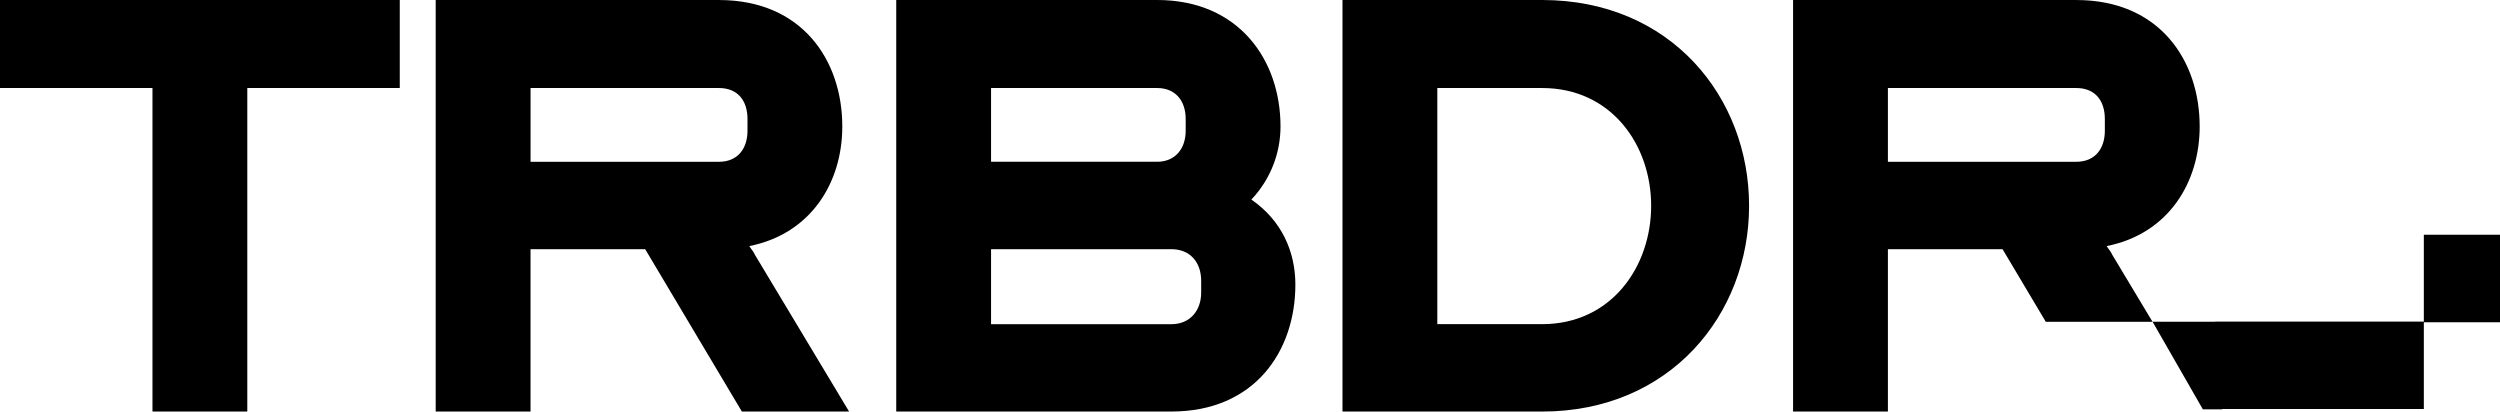
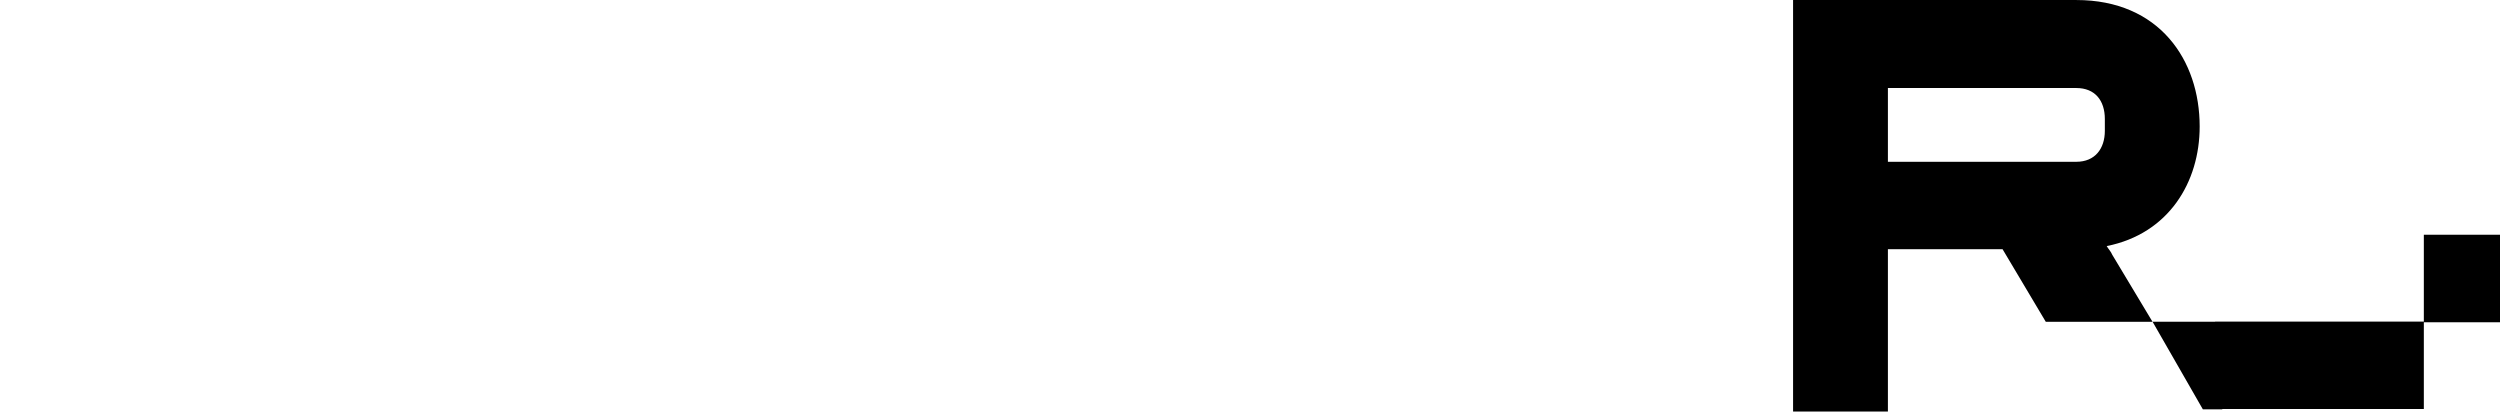
<svg xmlns="http://www.w3.org/2000/svg" id="Capa_1" viewBox="0 0 1072.99 176.64">
-   <polygon points="0 37.78 65.44 37.78 65.44 176.64 106.14 176.64 106.14 37.78 171.58 37.78 171.58 .01 0 .01 0 37.78" />
-   <path d="M321.61,105.62c26.6-5.32,39.9-27.4,39.9-51.34C361.51,25.82,344.22.01,308.57.01h-121.57v176.63h40.7v-69.69h49.21l41.5,69.69h46.02l-40.43-67.3c-.53-1.33-1.6-2.39-2.39-3.72h0ZM320.82,56.14c0,7.71-4.26,13.3-12.24,13.3h-80.87v-31.66h80.87c7.98,0,12.24,5.32,12.24,13.3v5.05h0Z" />
-   <path d="M537.09,85.66c8.25-8.78,12.5-19.95,12.5-31.39C549.59,25.81,531.77,0,496.65,0h-111.99v176.63h118.11c35.65,0,53.2-25.8,53.2-54.53,0-14.36-6.12-27.67-18.89-36.44h.01ZM425.36,37.78h71.29c7.71,0,12.24,5.32,12.24,13.3v5.05c0,7.71-4.52,13.3-12.24,13.3h-71.29v-31.66h0ZM515.54,125.57c0,7.71-4.79,13.57-12.77,13.57h-77.41v-32.19h77.41c7.98,0,12.77,5.59,12.77,13.57v5.05Z" />
-   <path d="M661.85.01h-85.66v176.63h85.66c55.06,0,88.85-41.76,88.85-88.32S717.18,0,661.85,0h0ZM661.85,139.13h-44.96V37.78h44.96c29.79,0,46.82,24.47,46.82,50.54s-17.02,50.81-46.82,50.81Z" />
  <path d="M904.19,105.62c26.6-5.32,39.9-27.4,39.9-51.34C944.09,25.82,926.8.01,891.15.01h-121.57v176.63h40.7v-69.69h49.21l18.55,31.16h45.81l-17.28-28.77c-.53-1.33-1.6-2.39-2.39-3.72h0ZM903.39,56.14c0,7.71-4.26,13.3-12.24,13.3h-80.87v-31.66h80.87c7.98,0,12.24,5.32,12.24,13.3v5.05h0Z" />
  <polygon points="1040.3 100.75 1040.3 138.03 950.71 138.03 950.71 138.1 923.88 138.1 945.45 175.67 953.79 175.67 953.79 175.54 1040.3 175.54 1040.3 138.31 1072.99 138.31 1072.99 100.75 1040.3 100.75" />
</svg>